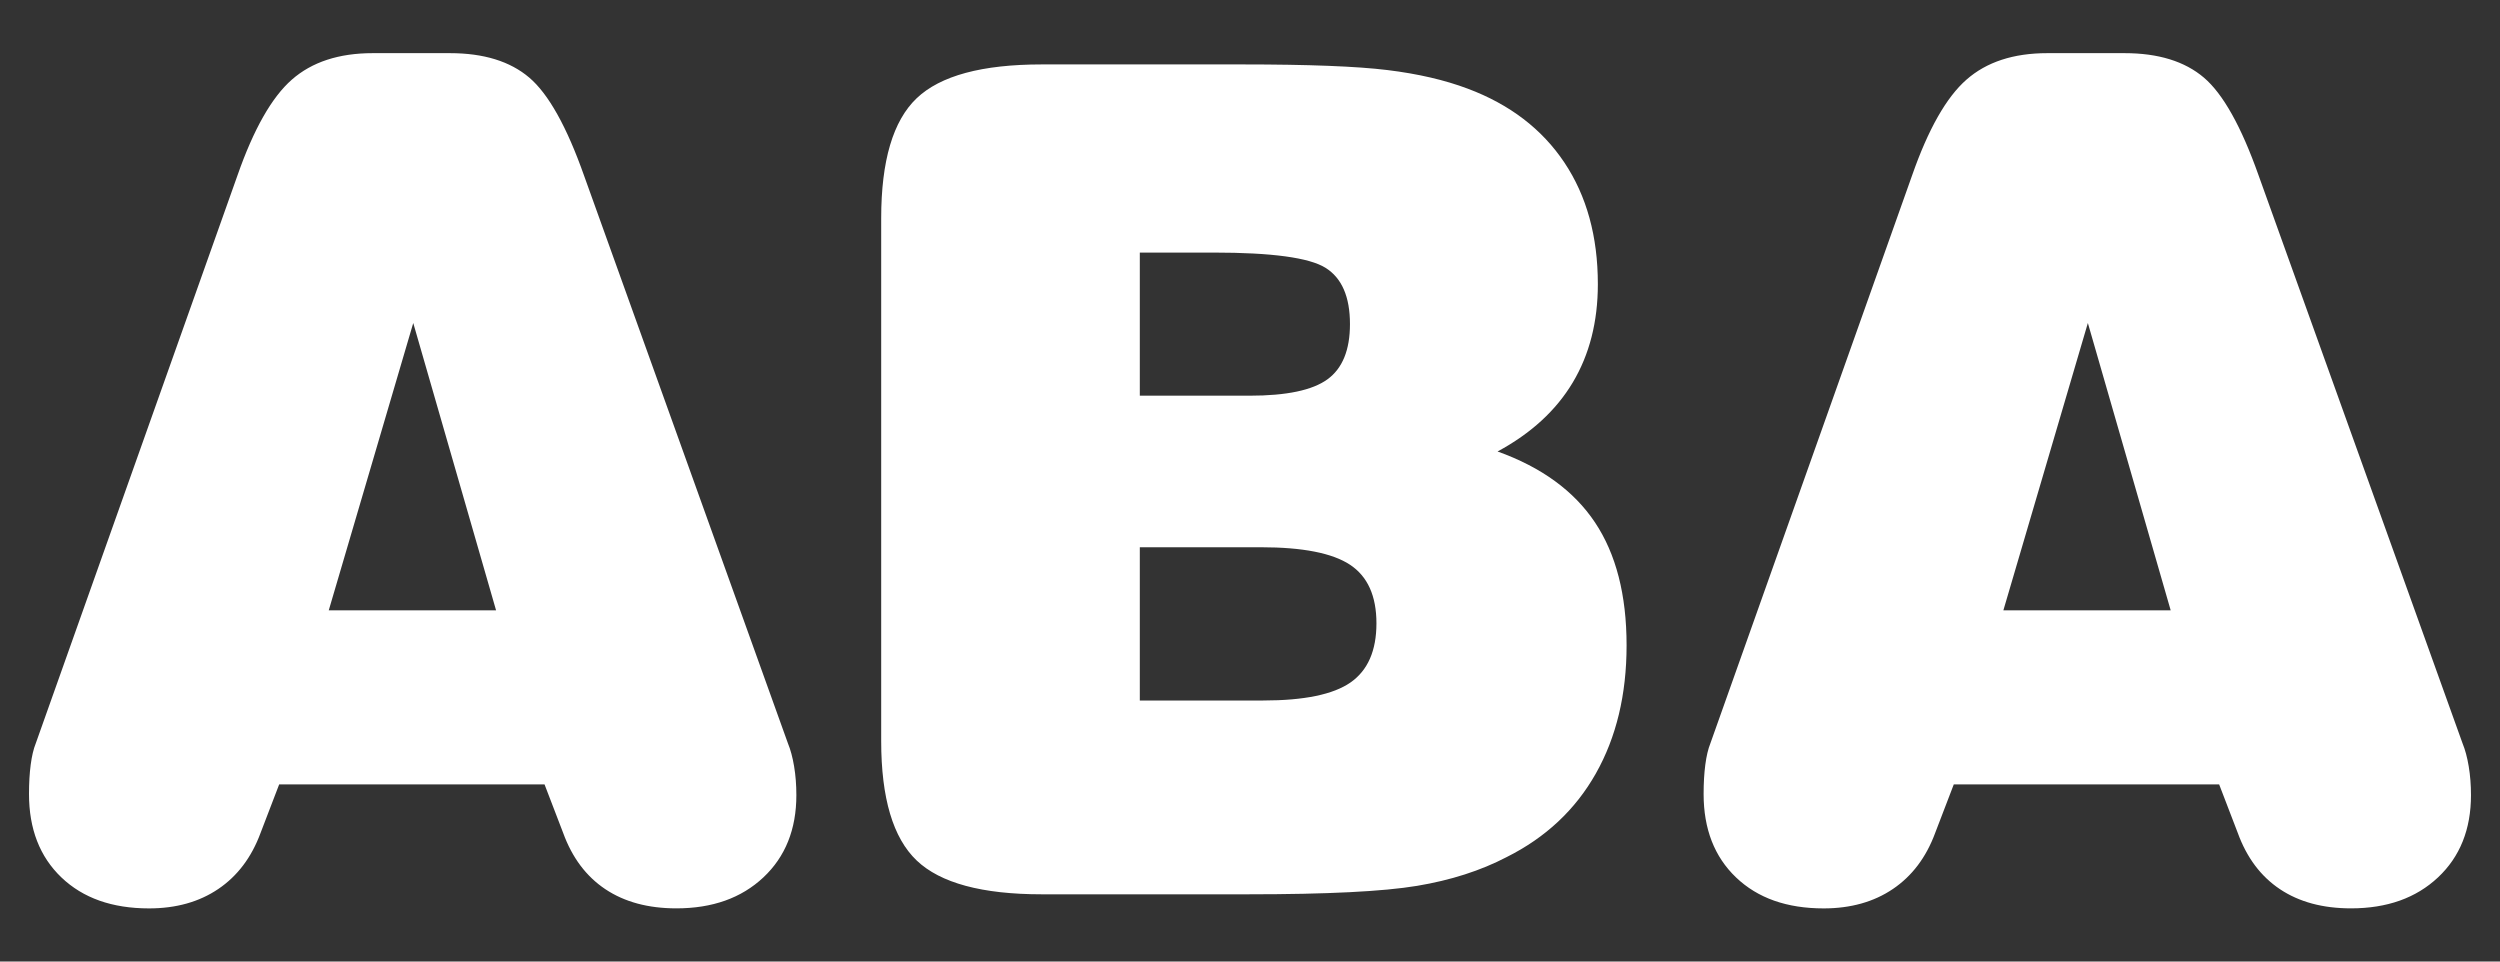
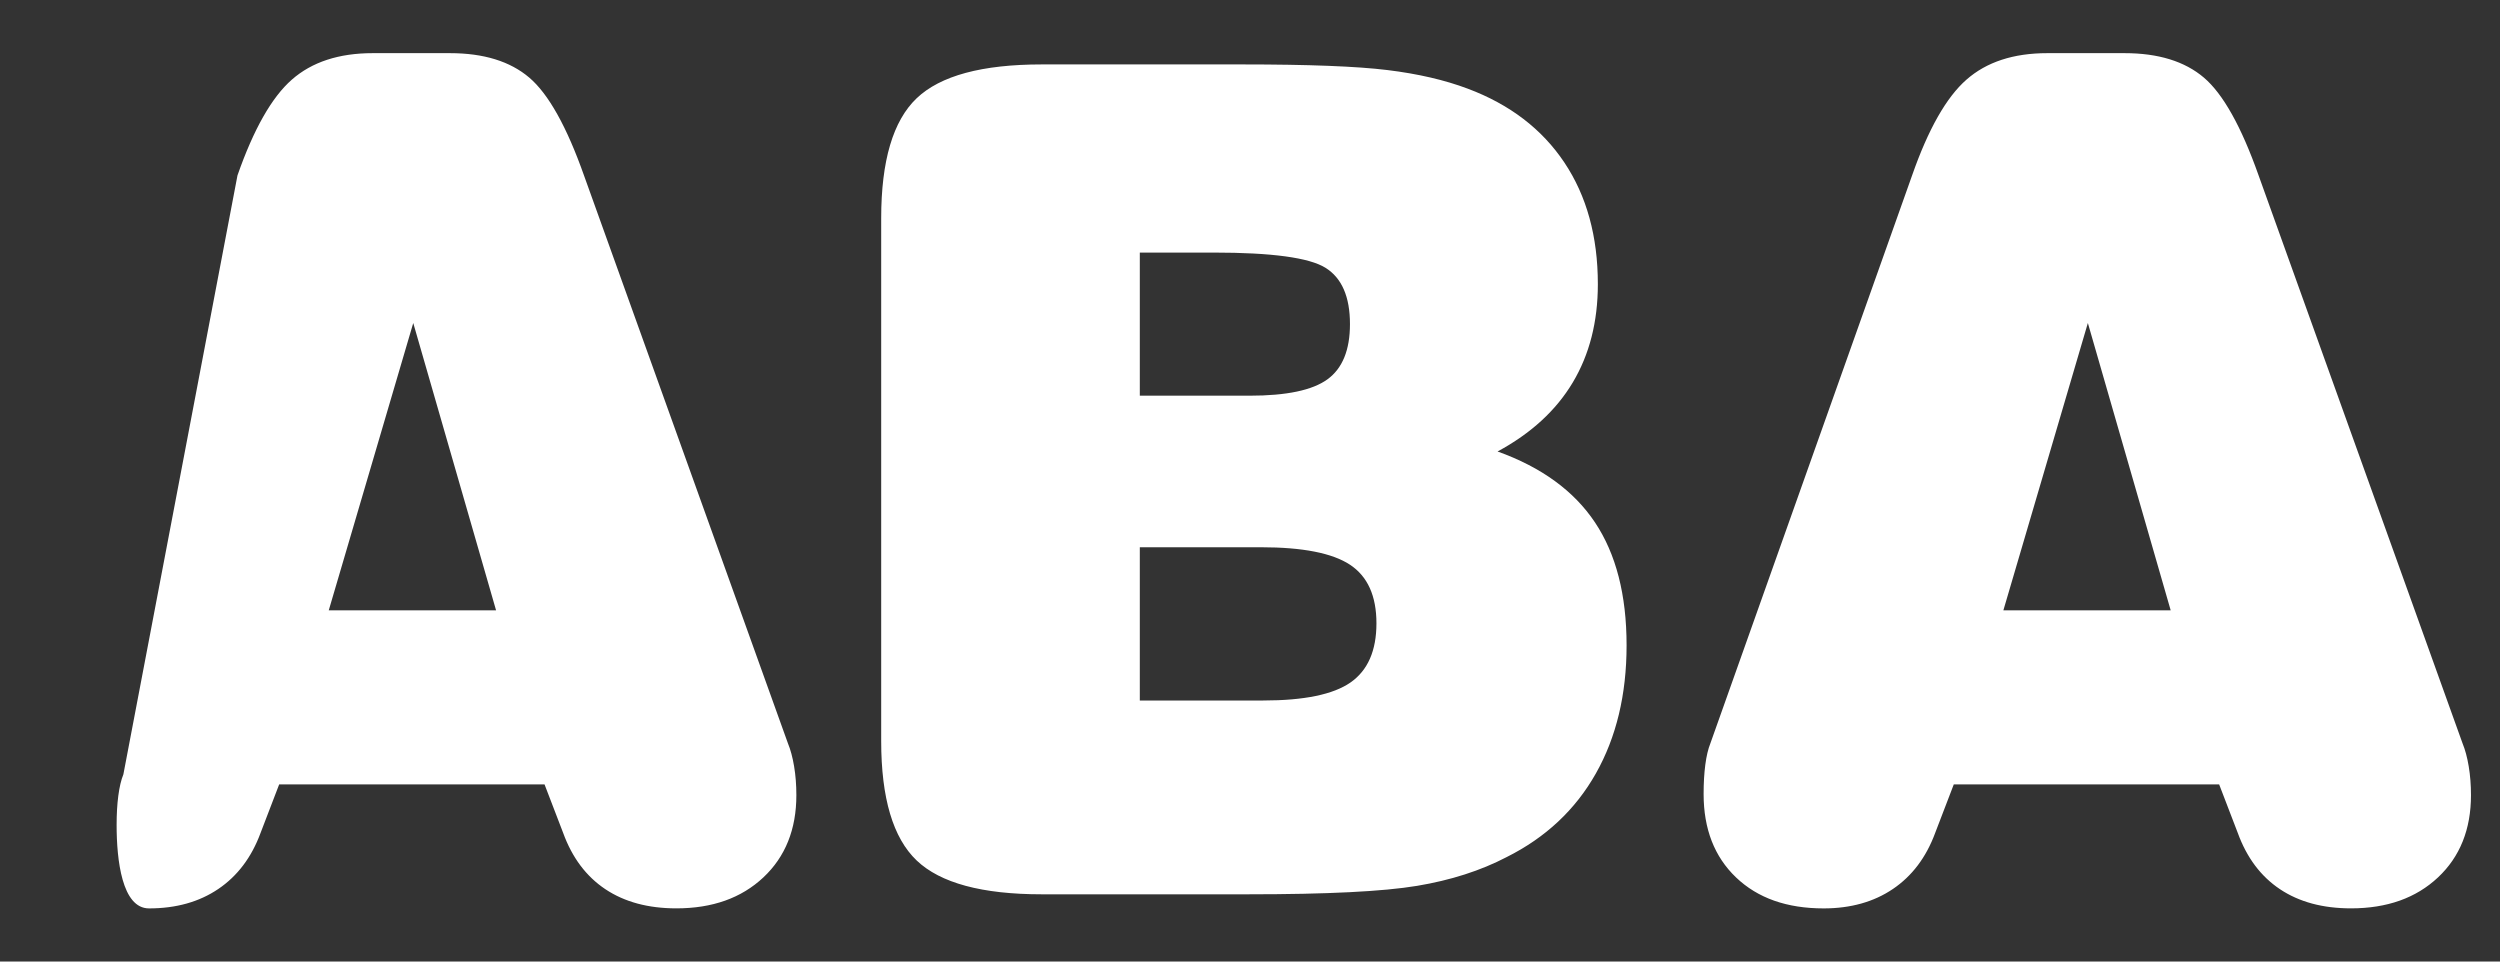
<svg xmlns="http://www.w3.org/2000/svg" xml:space="preserve" width="130" height="50" viewBox="0 0 130 50">
  <rect x="0" y="0" width="130" height="50" fill="#333333" stroke="none" />
  <g fill="#fff">
-     <path d="M13.55 43.311c-.469 1.27-1.201 2.241-2.197 2.915s-2.197 1.011-3.604 1.011c-1.914 0-3.433-.537-4.556-1.611s-1.685-2.52-1.685-4.336c0-.566.029-1.074.088-1.523s.146-.82.264-1.113L12.349 9.121c.84-2.402 1.782-4.063 2.827-4.98s2.446-1.377 4.204-1.377h4.014c1.758 0 3.135.425 4.131 1.274s1.943 2.544 2.842 5.083l10.605 29.531c.137.332.244.732.322 1.201s.117.967.117 1.494c0 1.777-.571 3.203-1.714 4.277s-2.651 1.611-4.526 1.611c-1.465 0-2.695-.332-3.691-.996s-1.729-1.641-2.197-2.93l-.967-2.52H14.517l-.967 2.522zm3.545-11.573h8.701l-4.307-14.941-4.394 14.941zM54.172 46.504c-3.105 0-5.273-.586-6.504-1.758s-1.846-3.242-1.846-6.211V11.348c0-2.988.615-5.068 1.846-6.24s3.398-1.758 6.504-1.758h10.43c3.438 0 5.952.098 7.544.293s2.983.518 4.175.967c2.187.82 3.862 2.1 5.024 3.838s1.743 3.848 1.743 6.328c0 1.953-.435 3.658-1.304 5.112-.869 1.455-2.173 2.651-3.911 3.589 2.285.82 3.974 2.051 5.068 3.691 1.094 1.641 1.641 3.77 1.641 6.387 0 2.559-.532 4.78-1.597 6.665-1.064 1.886-2.612 3.335-4.644 4.351-1.348.703-2.9 1.201-4.658 1.494s-4.678.439-8.76.439H54.172zm5.098-25.928h5.713c1.914 0 3.262-.283 4.043-.85.78-.566 1.172-1.523 1.172-2.871 0-1.426-.425-2.402-1.274-2.93s-2.788-.791-5.815-.791H59.27v7.442zm0 15.85h6.416c2.128 0 3.643-.313 4.541-.938.897-.625 1.348-1.65 1.348-3.076s-.459-2.441-1.377-3.047c-.919-.605-2.461-.908-4.629-.908H59.27v7.969zM100.63 43.311c-.469 1.27-1.201 2.241-2.197 2.915s-2.197 1.011-3.604 1.011c-1.914 0-3.433-.537-4.555-1.611-1.124-1.074-1.686-2.52-1.686-4.336 0-.566.029-1.074.088-1.523s.146-.82.264-1.113L99.429 9.121c.84-2.402 1.782-4.063 2.828-4.98 1.044-.918 2.445-1.377 4.203-1.377h4.014c1.758 0 3.135.425 4.131 1.274s1.943 2.544 2.842 5.083l10.605 29.531c.137.332.244.732.322 1.201s.117.967.117 1.494c0 1.777-.57 3.203-1.713 4.277s-2.652 1.611-4.527 1.611c-1.465 0-2.695-.332-3.691-.996s-1.729-1.641-2.197-2.93l-.967-2.52h-13.799l-.967 2.522zm3.545-11.573h8.701l-4.307-14.941-4.394 14.941z" />
+     <path d="M13.55 43.311c-.469 1.27-1.201 2.241-2.197 2.915s-2.197 1.011-3.604 1.011s-1.685-2.52-1.685-4.336c0-.566.029-1.074.088-1.523s.146-.82.264-1.113L12.349 9.121c.84-2.402 1.782-4.063 2.827-4.98s2.446-1.377 4.204-1.377h4.014c1.758 0 3.135.425 4.131 1.274s1.943 2.544 2.842 5.083l10.605 29.531c.137.332.244.732.322 1.201s.117.967.117 1.494c0 1.777-.571 3.203-1.714 4.277s-2.651 1.611-4.526 1.611c-1.465 0-2.695-.332-3.691-.996s-1.729-1.641-2.197-2.93l-.967-2.52H14.517l-.967 2.522zm3.545-11.573h8.701l-4.307-14.941-4.394 14.941zM54.172 46.504c-3.105 0-5.273-.586-6.504-1.758s-1.846-3.242-1.846-6.211V11.348c0-2.988.615-5.068 1.846-6.24s3.398-1.758 6.504-1.758h10.43c3.438 0 5.952.098 7.544.293s2.983.518 4.175.967c2.187.82 3.862 2.1 5.024 3.838s1.743 3.848 1.743 6.328c0 1.953-.435 3.658-1.304 5.112-.869 1.455-2.173 2.651-3.911 3.589 2.285.82 3.974 2.051 5.068 3.691 1.094 1.641 1.641 3.77 1.641 6.387 0 2.559-.532 4.78-1.597 6.665-1.064 1.886-2.612 3.335-4.644 4.351-1.348.703-2.9 1.201-4.658 1.494s-4.678.439-8.76.439H54.172zm5.098-25.928h5.713c1.914 0 3.262-.283 4.043-.85.78-.566 1.172-1.523 1.172-2.871 0-1.426-.425-2.402-1.274-2.93s-2.788-.791-5.815-.791H59.27v7.442zm0 15.85h6.416c2.128 0 3.643-.313 4.541-.938.897-.625 1.348-1.65 1.348-3.076s-.459-2.441-1.377-3.047c-.919-.605-2.461-.908-4.629-.908H59.27v7.969zM100.63 43.311c-.469 1.27-1.201 2.241-2.197 2.915s-2.197 1.011-3.604 1.011c-1.914 0-3.433-.537-4.555-1.611-1.124-1.074-1.686-2.52-1.686-4.336 0-.566.029-1.074.088-1.523s.146-.82.264-1.113L99.429 9.121c.84-2.402 1.782-4.063 2.828-4.98 1.044-.918 2.445-1.377 4.203-1.377h4.014c1.758 0 3.135.425 4.131 1.274s1.943 2.544 2.842 5.083l10.605 29.531c.137.332.244.732.322 1.201s.117.967.117 1.494c0 1.777-.57 3.203-1.713 4.277s-2.652 1.611-4.527 1.611c-1.465 0-2.695-.332-3.691-.996s-1.729-1.641-2.197-2.93l-.967-2.52h-13.799l-.967 2.522zm3.545-11.573h8.701l-4.307-14.941-4.394 14.941z" />
  </g>
</svg>